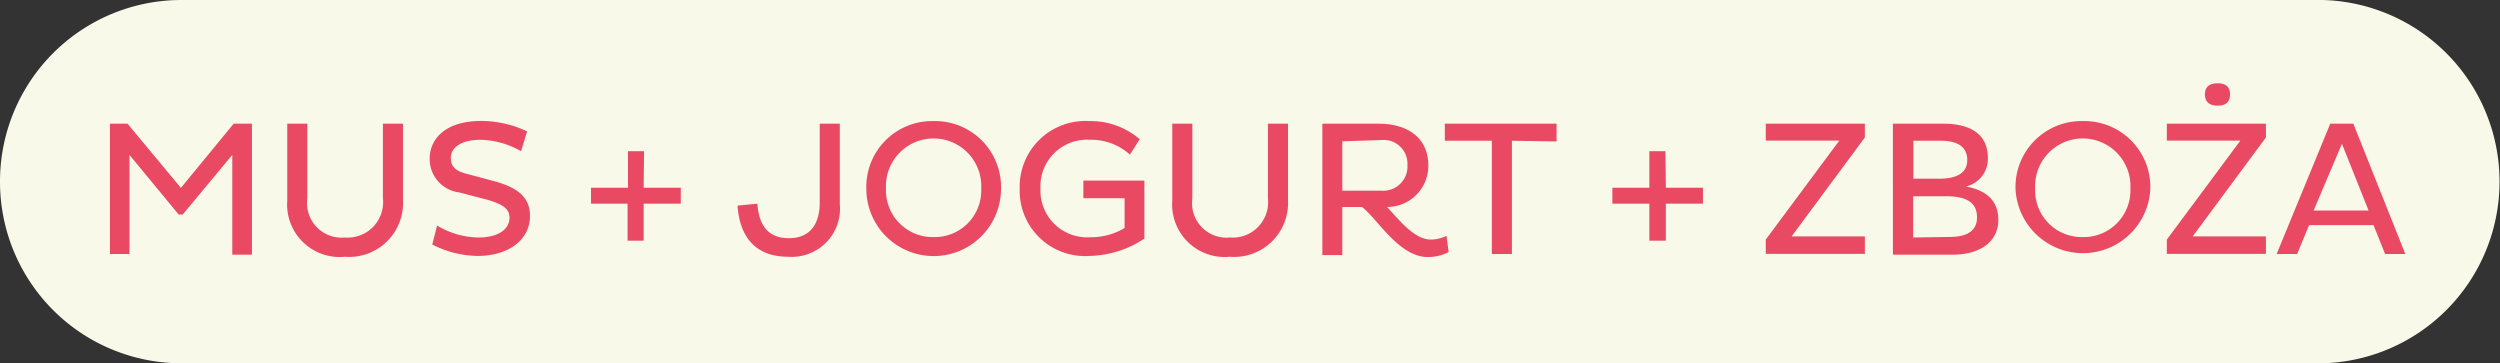
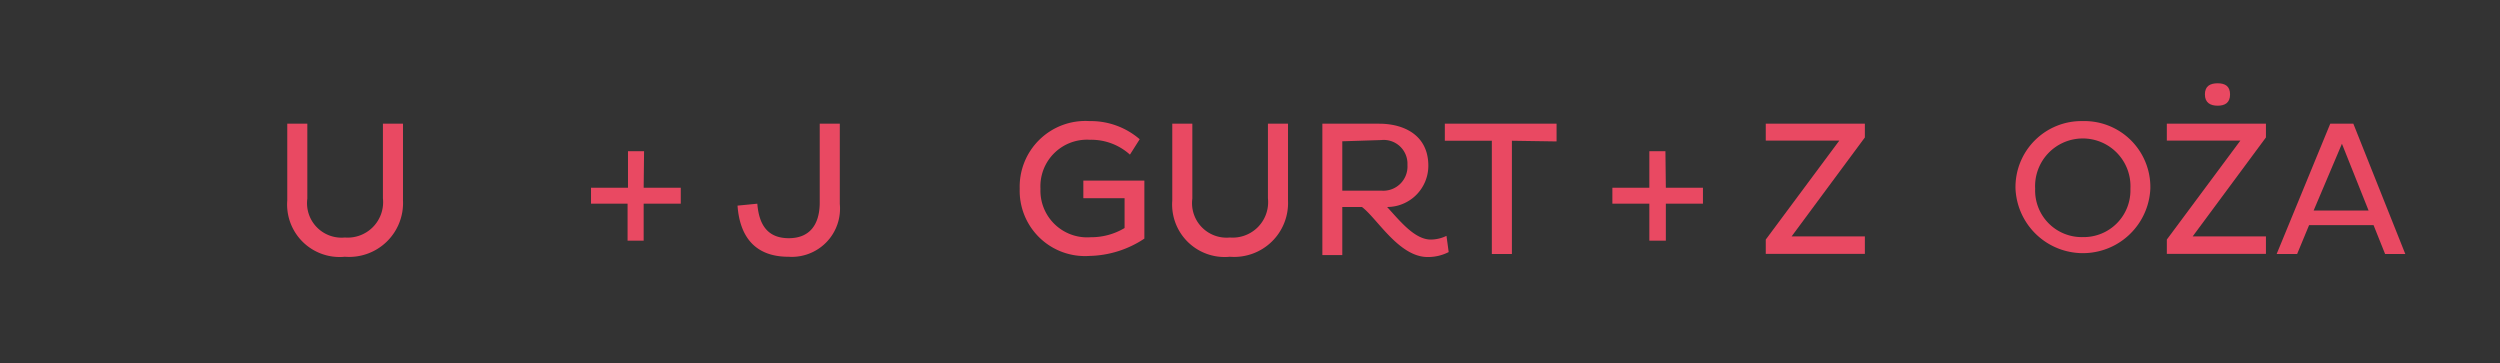
<svg xmlns="http://www.w3.org/2000/svg" id="Warstwa_1" data-name="Warstwa 1" width="181.89" height="26.43" viewBox="0 0 181.89 26.43">
  <rect x="0" y="0" width="181.89" height="26.43" fill="#333333" stroke="none" />
  <defs>
    <style>
      .cls-1 {
        fill: none;
      }

      .cls-2 {
        clip-path: url(#clip-path);
      }

      .cls-3 {
        fill: #f8f9e8;
      }

      .cls-4 {
        isolation: isolate;
      }

      .cls-5 {
        fill: #e94962;
      }
    </style>
    <clipPath id="clip-path" transform="translate(0)">
      <rect class="cls-1" x="-6.48" y="-1.21" width="199.86" height="27.65" />
    </clipPath>
  </defs>
  <g class="cls-2">
-     <path class="cls-3" d="M13.21,0A13.2,13.2,0,0,0,0,13.21H0A13.2,13.2,0,0,0,13.19,26.43H169A13.22,13.22,0,0,0,169,0Z" transform="translate(0)" />
-   </g>
+     </g>
  <g class="cls-4">
    <g class="cls-4">
-       <path class="cls-5" d="M16.9,11.27l-3.61,4.34H13L9.42,11.27v7.21H8V9H9.28l3.88,4.67L17,9h1.33v9.53H16.9Z" transform="translate(0)" />
      <path class="cls-5" d="M22.36,14.45a2.51,2.51,0,0,0,2.73,2.83,2.58,2.58,0,0,0,2.77-2.85V9h1.46v5.59a3.92,3.92,0,0,1-4.23,4.09,3.82,3.82,0,0,1-4.19-4.09V9h1.46Z" transform="translate(0)" />
-       <path class="cls-5" d="M33.42,14a2.45,2.45,0,0,1-2.16-2.43c0-1.5,1.18-2.77,3.75-2.77a7.81,7.81,0,0,1,3.34.76L37.91,11A6.24,6.24,0,0,0,35,10.17c-1.53,0-2.2.61-2.2,1.32s.45,1,1.29,1.19l1.89.51c1.69.46,2.58,1.17,2.58,2.52,0,1.75-1.57,2.91-3.81,2.91a7.4,7.4,0,0,1-3.3-.83l.35-1.38a6,6,0,0,0,3,.87c1.4,0,2.27-.56,2.27-1.46,0-.67-.6-1-1.66-1.3Z" transform="translate(0)" />
    </g>
    <g class="cls-4">
      <path class="cls-5" d="M46.83,13.66h2.7v1.16h-2.7v2.69H45.66V14.82H43V13.66h2.69V11h1.17Z" transform="translate(0)" />
    </g>
    <g class="cls-4">
      <path class="cls-5" d="M61.1,9v5.83a3.51,3.51,0,0,1-3.74,3.85c-2.44,0-3.54-1.48-3.7-3.72l1.44-.14c.12,1.55.76,2.51,2.29,2.51s2.25-1,2.25-2.6V9Z" transform="translate(0)" />
-       <path class="cls-5" d="M67.92,8.81a4.8,4.8,0,0,1,4.91,4.92,4.9,4.9,0,0,1-9.8,0A4.79,4.79,0,0,1,67.92,8.81Zm0,8.44a3.39,3.39,0,0,0,3.47-3.52,3.47,3.47,0,1,0-6.93,0A3.4,3.4,0,0,0,67.93,17.25Z" transform="translate(0)" />
    </g>
    <g class="cls-4">
      <path class="cls-5" d="M83.26,13.14v4.22a7.46,7.46,0,0,1-4,1.26,4.75,4.75,0,0,1-5.07-4.89,4.78,4.78,0,0,1,5.07-4.92,5.46,5.46,0,0,1,3.66,1.32l-.71,1.12a4.2,4.2,0,0,0-2.91-1.08,3.39,3.39,0,0,0-3.6,3.56,3.4,3.4,0,0,0,3.66,3.53,4.72,4.72,0,0,0,2.46-.67V14.42h-3V13.14Z" transform="translate(0)" />
    </g>
    <g class="cls-4">
      <path class="cls-5" d="M86.75,14.45a2.51,2.51,0,0,0,2.73,2.83,2.58,2.58,0,0,0,2.77-2.85V9h1.46v5.59a3.92,3.92,0,0,1-4.23,4.09,3.82,3.82,0,0,1-4.19-4.09V9h1.46Z" transform="translate(0)" />
    </g>
    <g class="cls-4">
      <path class="cls-5" d="M96.21,9h4.13c1.79,0,3.58.82,3.58,3.06a3,3,0,0,1-3,3c.92,1,2,2.37,3.18,2.37a2.65,2.65,0,0,0,1.14-.27l.16,1.18a3.29,3.29,0,0,1-1.53.36c-2.09,0-3.68-2.82-4.78-3.64H97.66v3.5H96.21Zm1.45,1.28v3.59h2.83A1.76,1.76,0,0,0,102.4,12a1.73,1.73,0,0,0-1.91-1.81Z" transform="translate(0)" />
    </g>
    <g class="cls-4">
      <path class="cls-5" d="M110,10.24v8.24h-1.46V10.24h-3.42V9h8.13v1.29Z" transform="translate(0)" />
    </g>
    <g class="cls-4">
      <path class="cls-5" d="M121.2,13.66h2.7v1.16h-2.7v2.69H120V14.82h-2.69V13.66H120V11h1.17Z" transform="translate(0)" />
    </g>
    <g class="cls-4">
      <path class="cls-5" d="M133.82,10.23h-5.35V9h7.21V10l-5.33,7.2h5.33v1.27h-7.21V17.43Z" transform="translate(0)" />
-       <path class="cls-5" d="M137.72,9h3.67c2,0,3.24.78,3.24,2.5a2.07,2.07,0,0,1-1.6,2.07c1.46.27,2.36,1,2.36,2.44s-1.15,2.52-3.35,2.52h-4.32Zm3.41,4c1.22,0,2-.41,2-1.36s-.7-1.4-1.92-1.4h-2V13Zm.71,4.24c1.33,0,2-.48,2-1.43,0-1.11-.82-1.53-2.23-1.53h-2.42v3Z" transform="translate(0)" />
    </g>
    <g class="cls-4">
      <path class="cls-5" d="M151.53,8.81a4.8,4.8,0,0,1,4.92,4.92,4.91,4.91,0,0,1-9.81,0A4.8,4.8,0,0,1,151.53,8.81Zm0,8.44A3.4,3.4,0,0,0,155,13.73a3.47,3.47,0,1,0-6.93,0A3.39,3.39,0,0,0,151.55,17.25Z" transform="translate(0)" />
    </g>
    <g class="cls-4">
      <path class="cls-5" d="M163,10.23h-5.35V9h7.21V10l-5.33,7.2h5.33v1.27h-7.21V17.43Zm-1.65-4.17c.54,0,.9.21.9.81s-.36.82-.9.82-.93-.22-.93-.82S160.79,6.06,161.35,6.06Z" transform="translate(0)" />
    </g>
    <g class="cls-4">
      <path class="cls-5" d="M169.54,9h1.68L175,18.48h-1.47l-.84-2.1H168l-.87,2.1h-1.49Zm-1.21,6.32h4l-1.94-4.86Z" transform="translate(0)" />
    </g>
  </g>
</svg>